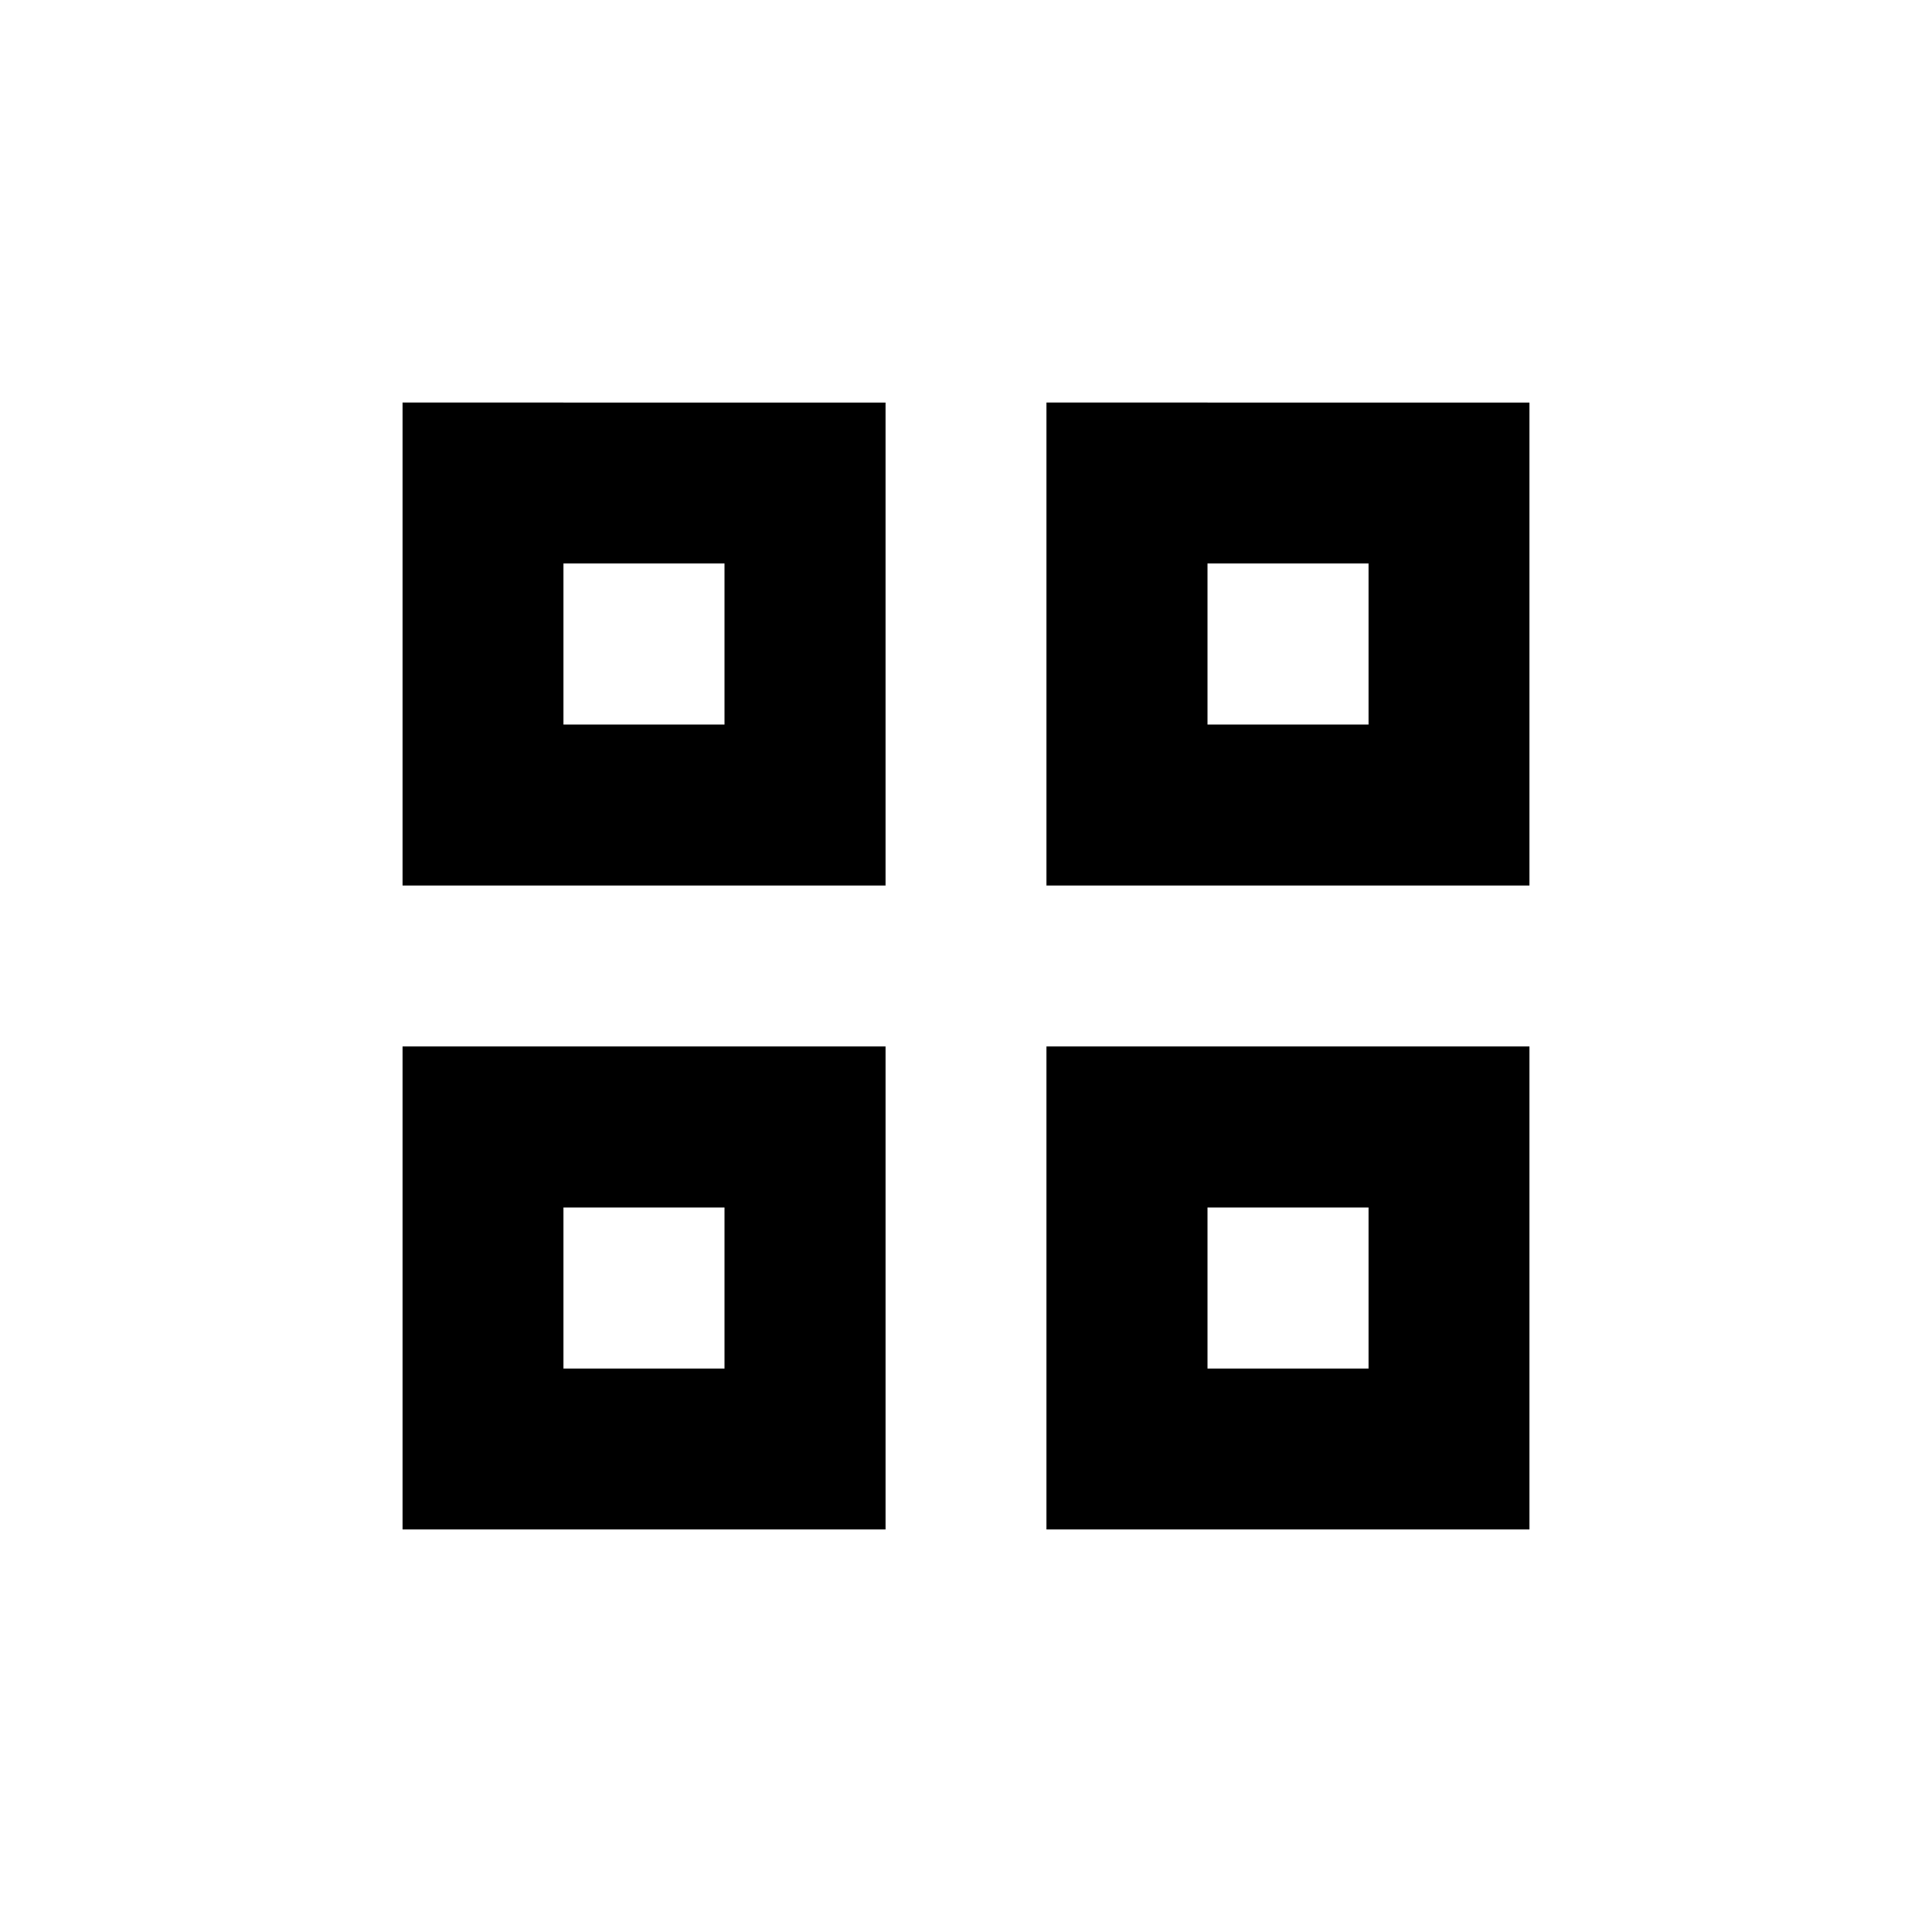
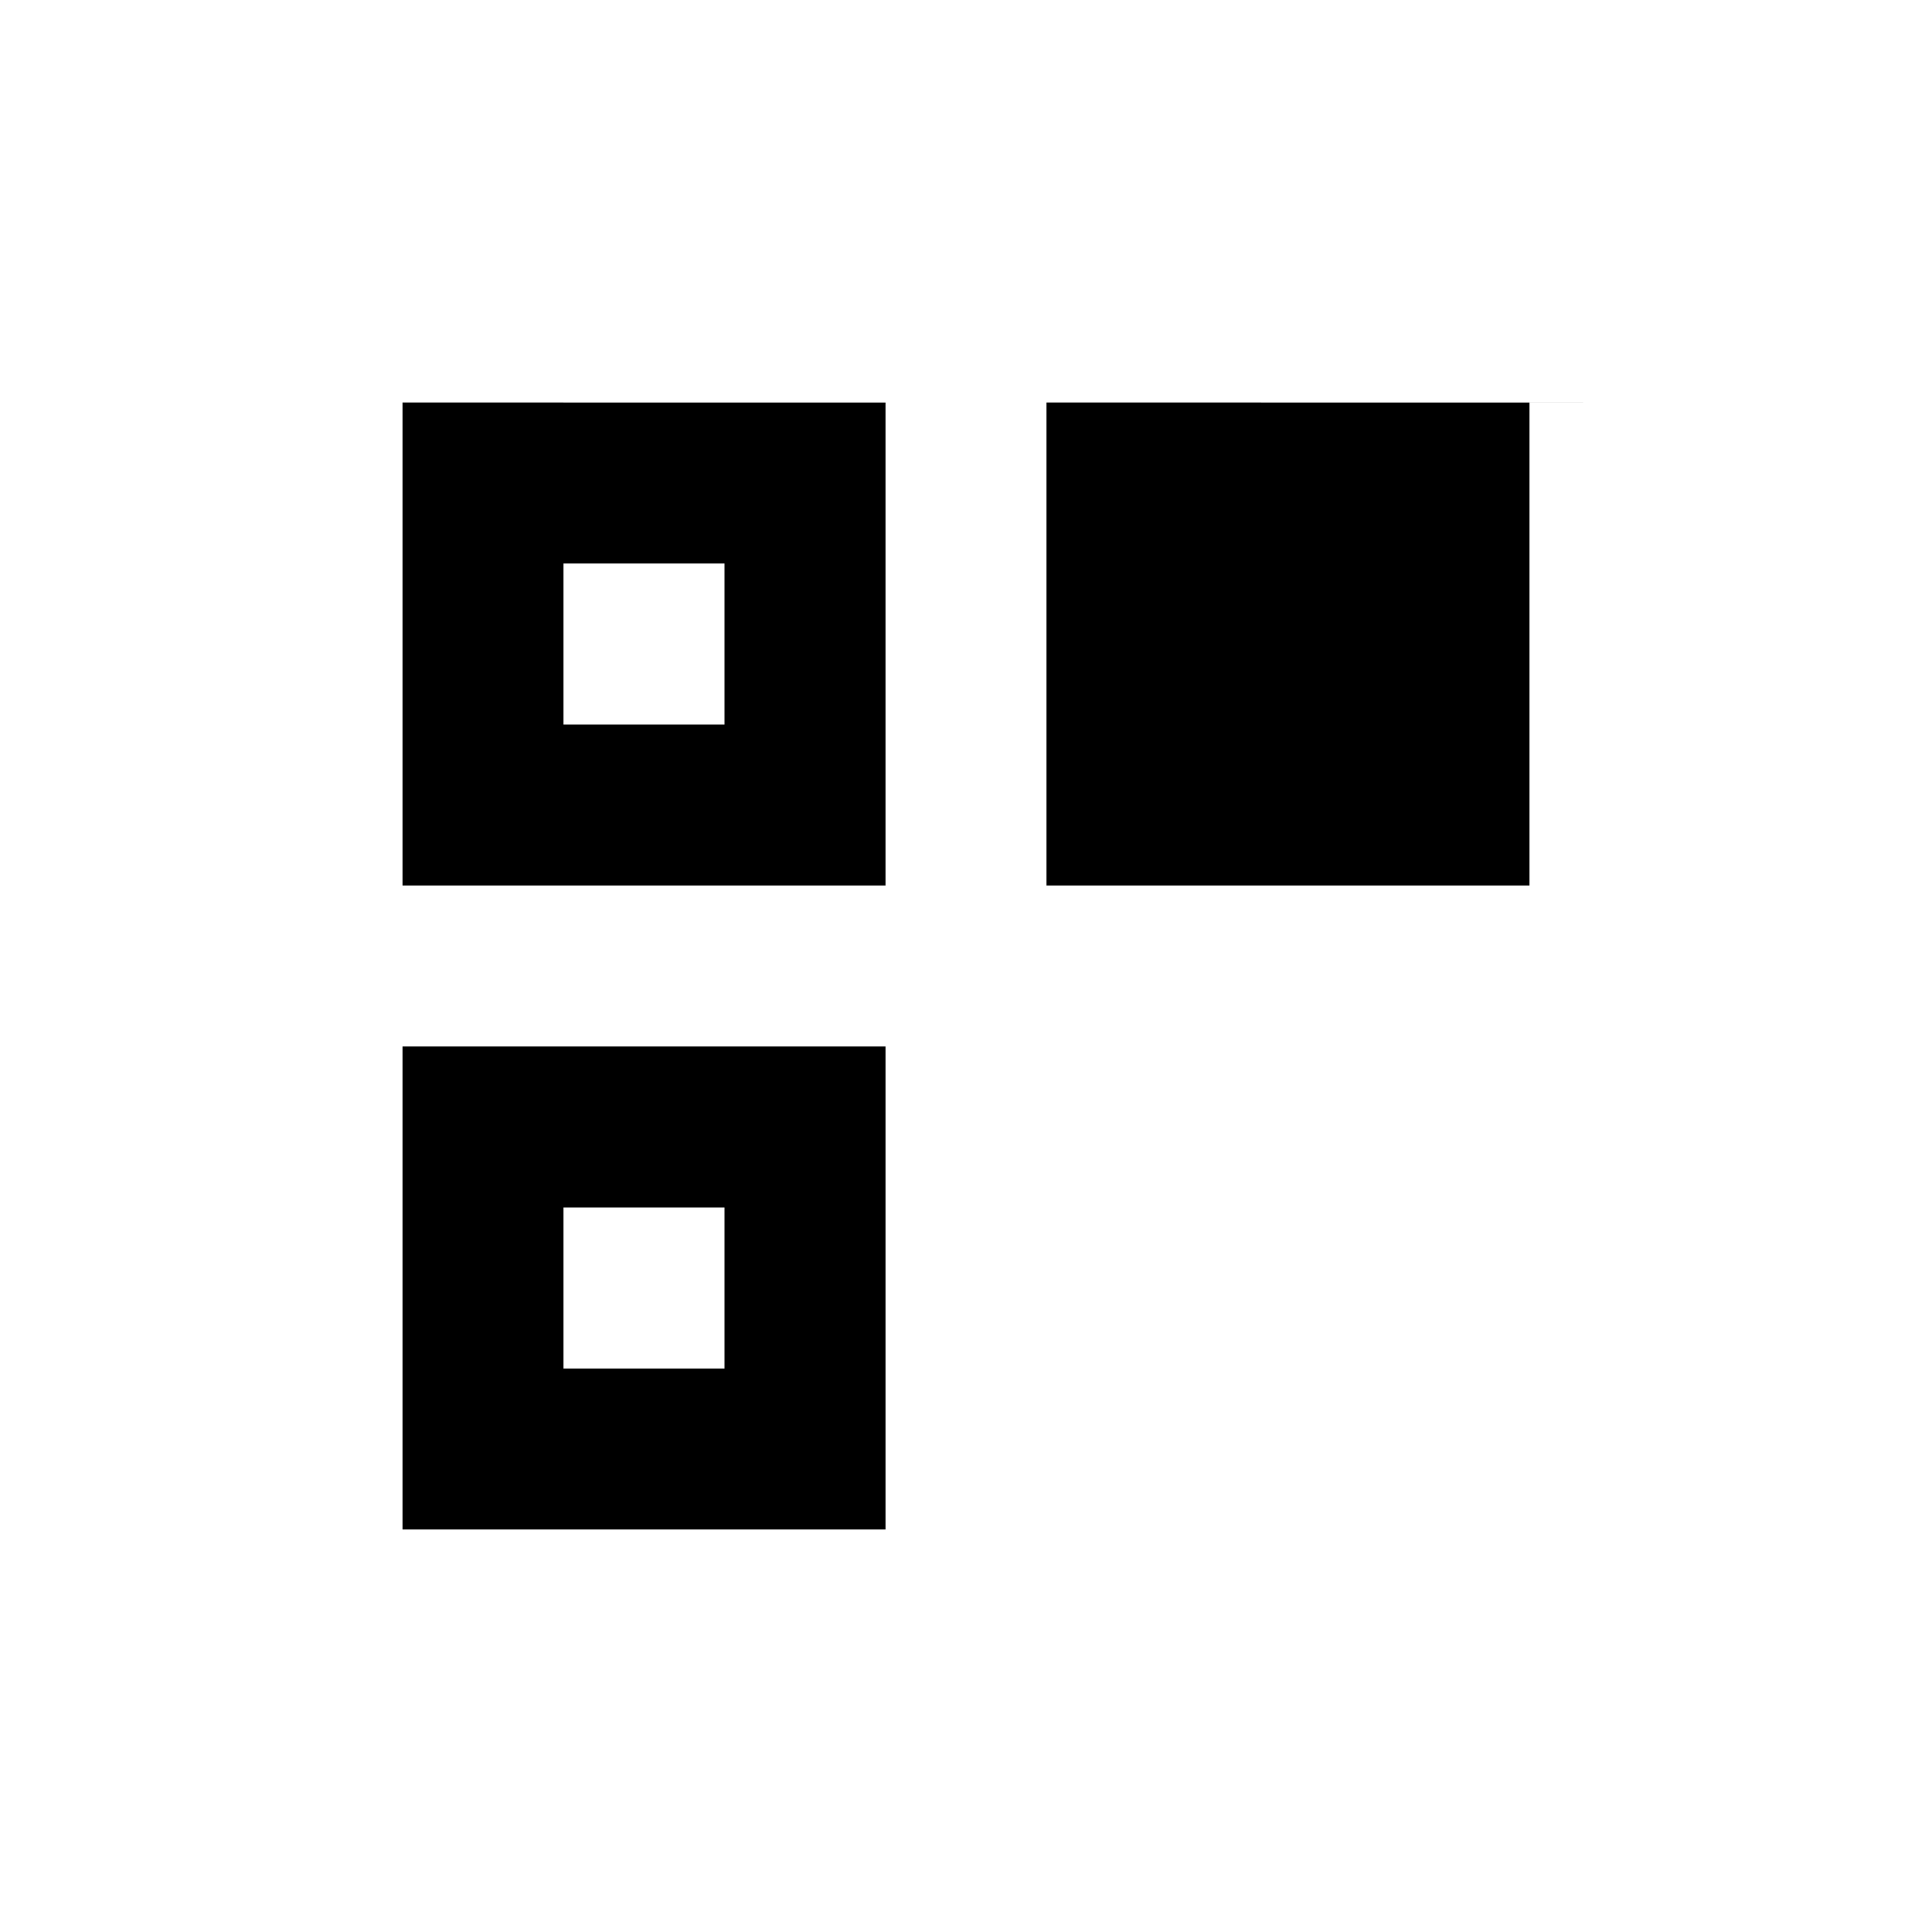
<svg xmlns="http://www.w3.org/2000/svg" id="Layer_1" data-name="Layer 1" viewBox="0 0 24 24">
  <path d="M9,15v2H7V15H9m2-2H5v6h6V13Z" />
  <path d="M9,7V9H7V7H9m2-2H5v6h6V5Z" />
-   <path d="M17,15v2H15V15h2m2-2H13v6h6V13Z" />
-   <path d="M17,7V9H15V7h2m2-2H13v6h6V5Z" />
+   <path d="M17,7V9V7h2m2-2H13v6h6V5Z" />
</svg>